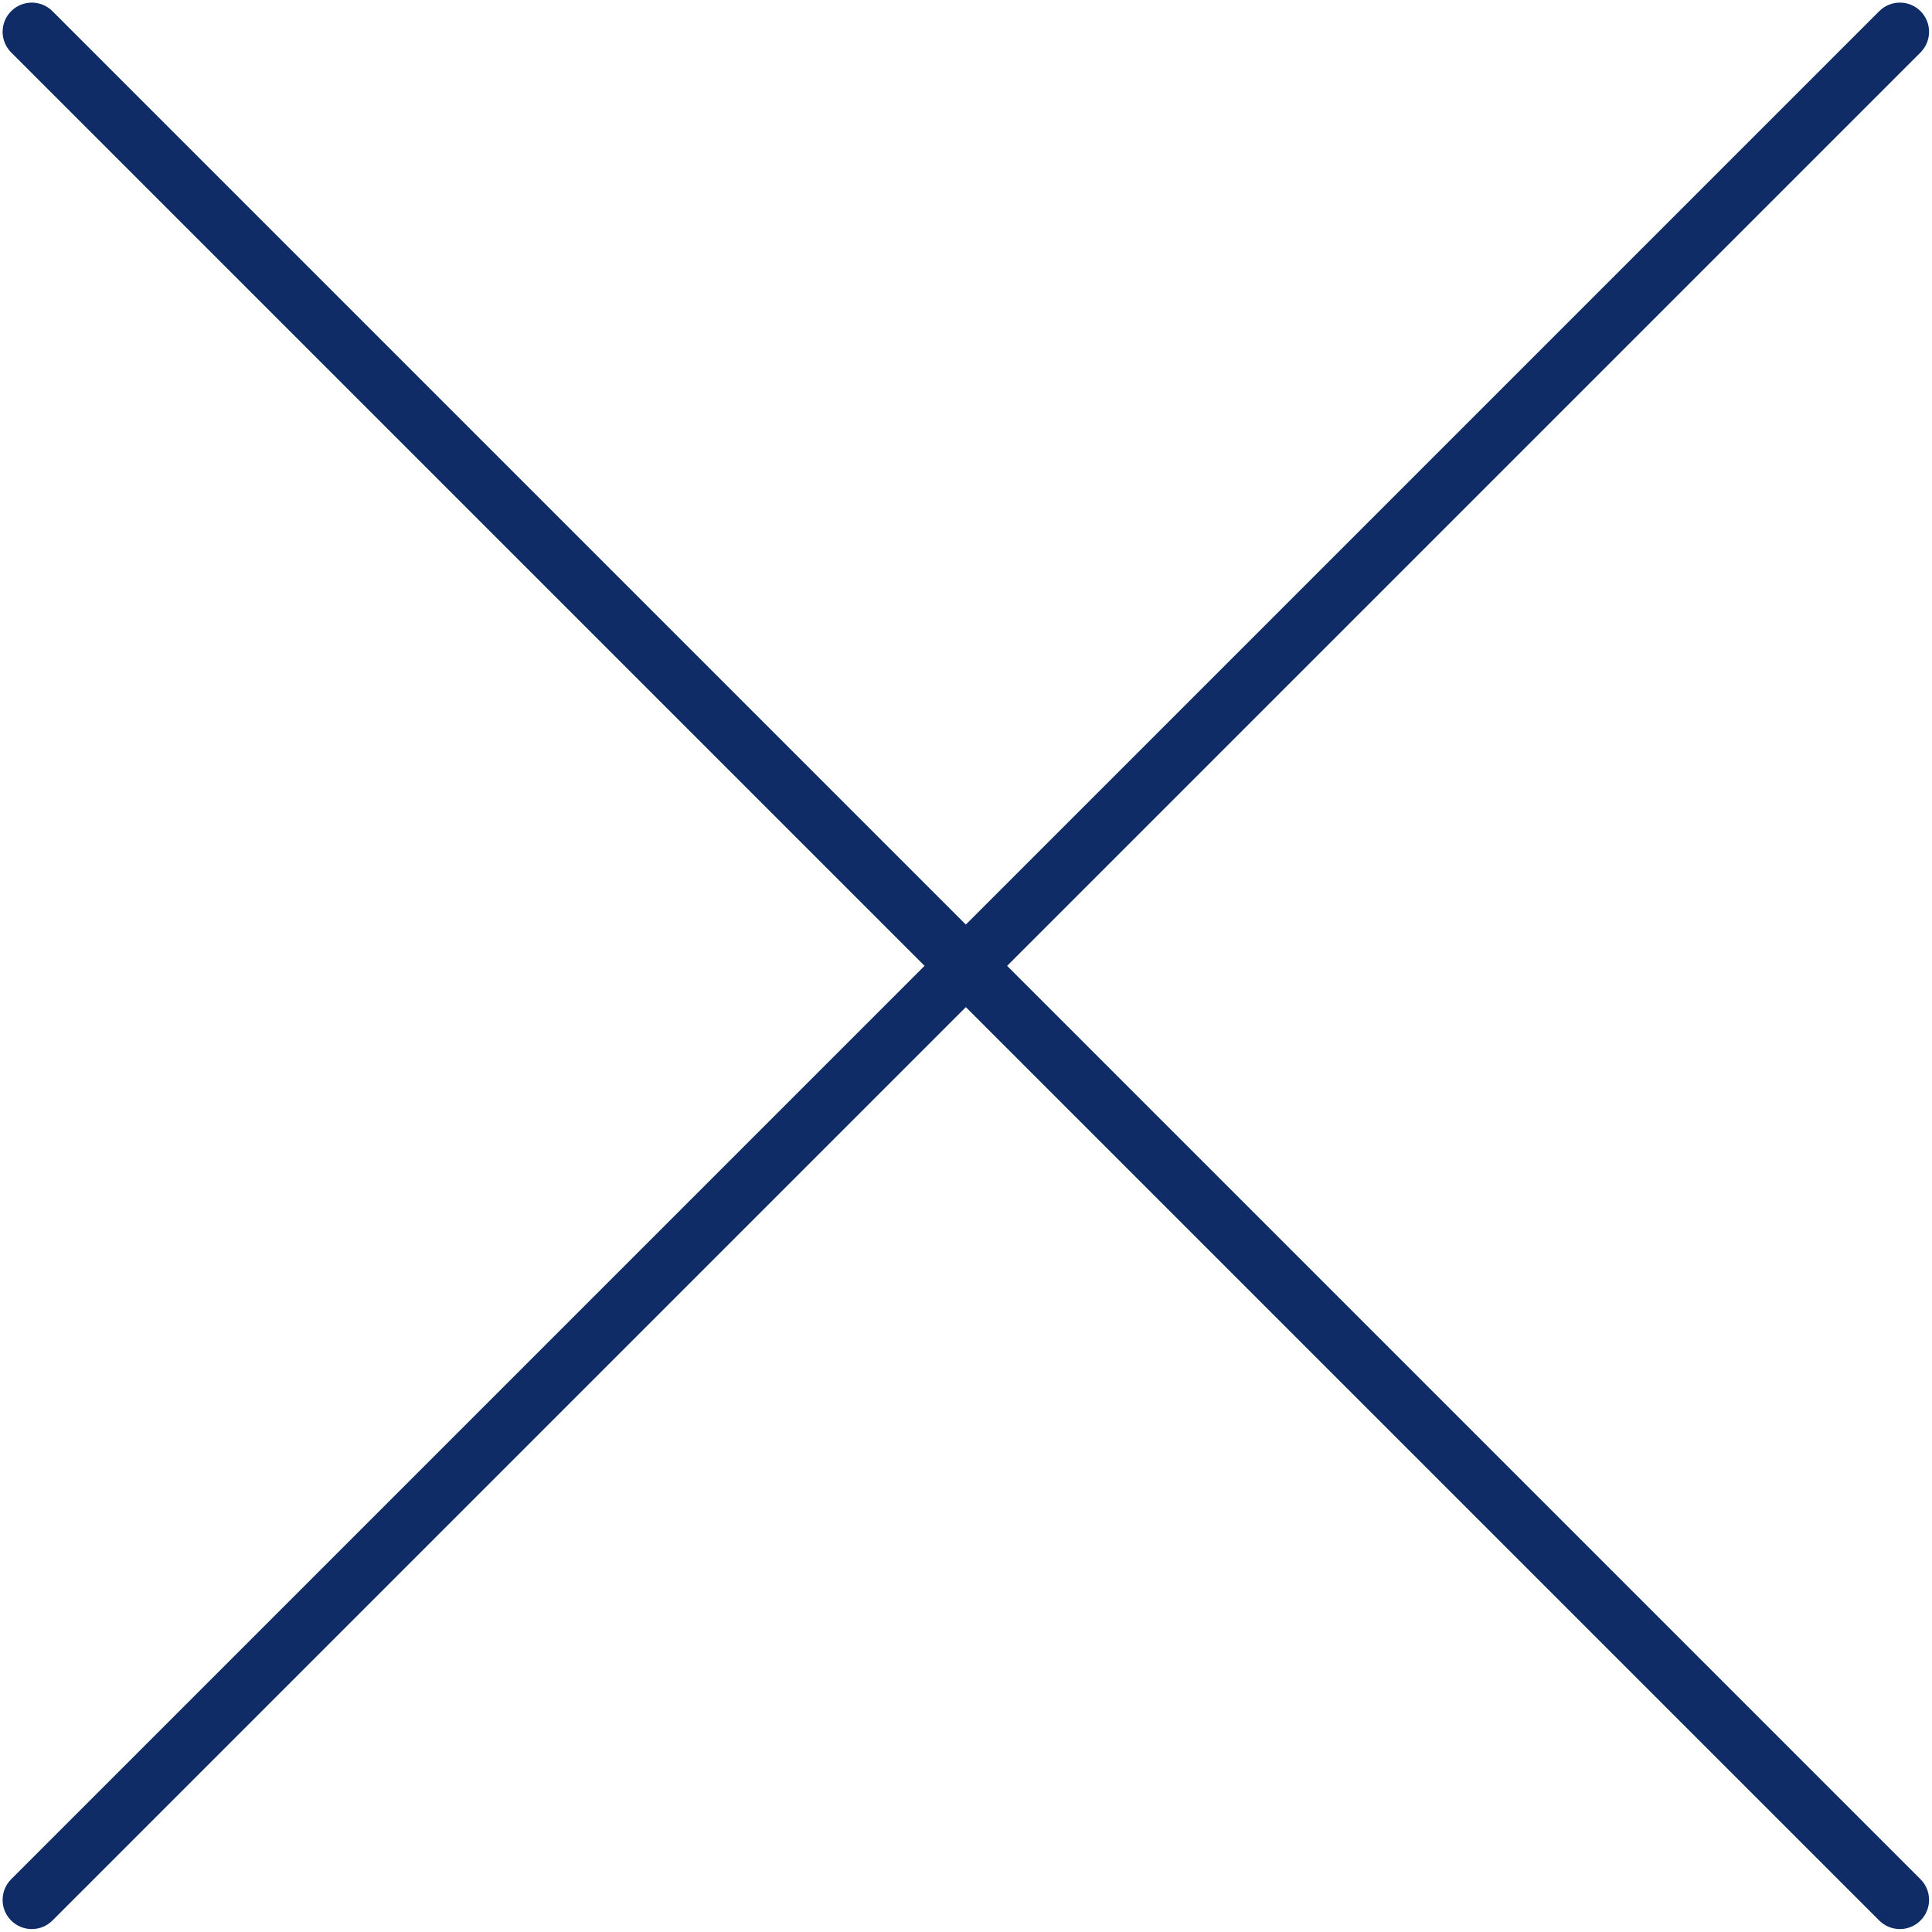
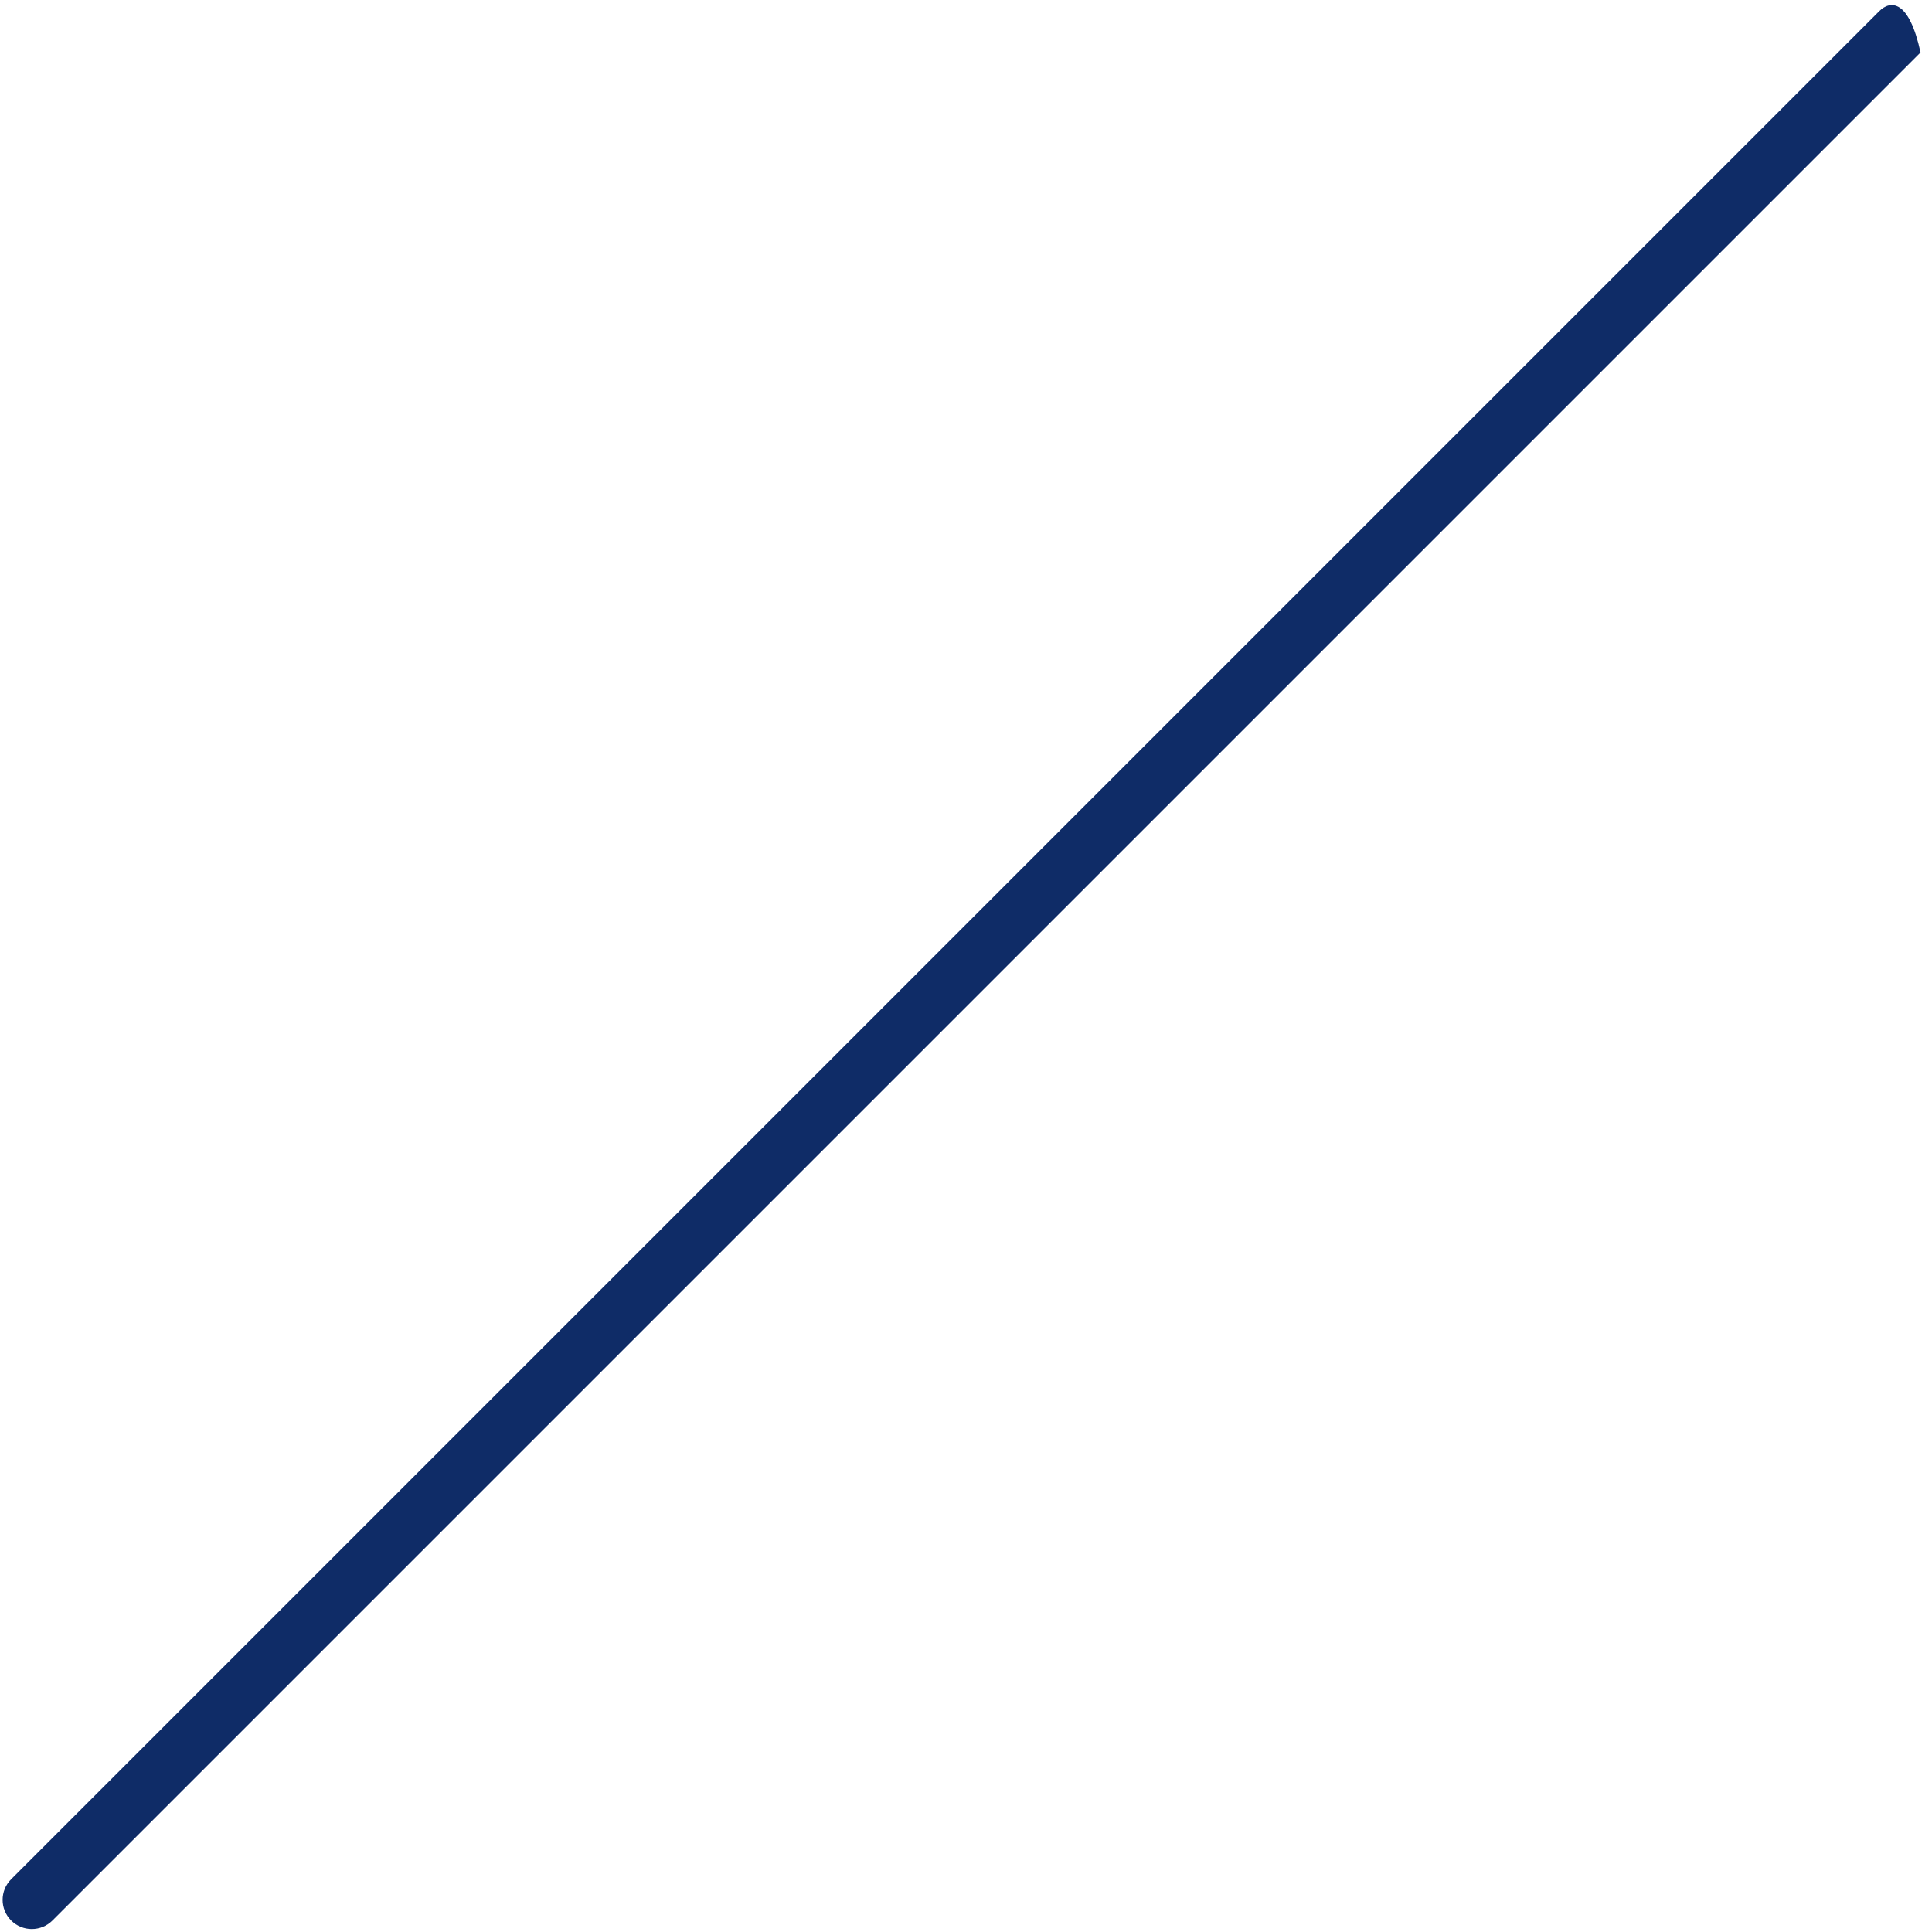
<svg xmlns="http://www.w3.org/2000/svg" fill="#000000" height="369.7" preserveAspectRatio="xMidYMid meet" version="1" viewBox="-0.5 -0.5 369.7 369.7" width="369.7" zoomAndPan="magnify">
  <g fill="#0f2c67" id="change1_1">
-     <path d="M 9.535 1.637 C 7.352 -0.547 3.816 -0.547 1.637 1.637 C -0.547 3.816 -0.547 7.352 1.637 9.535 L 359.105 367.004 C 361.285 369.184 364.824 369.184 367.004 367.004 C 369.184 364.824 369.184 361.285 367.004 359.105 L 9.535 1.637" fill="inherit" />
-     <path d="M 1.637 359.105 C -0.547 361.285 -0.547 364.824 1.637 367.004 C 3.816 369.184 7.352 369.184 9.535 367.004 L 367.004 9.535 C 369.184 7.352 369.184 3.816 367.004 1.637 C 364.824 -0.547 361.285 -0.547 359.105 1.637 L 1.637 359.105" fill="inherit" />
+     <path d="M 1.637 359.105 C -0.547 361.285 -0.547 364.824 1.637 367.004 C 3.816 369.184 7.352 369.184 9.535 367.004 L 367.004 9.535 C 364.824 -0.547 361.285 -0.547 359.105 1.637 L 1.637 359.105" fill="inherit" />
  </g>
</svg>